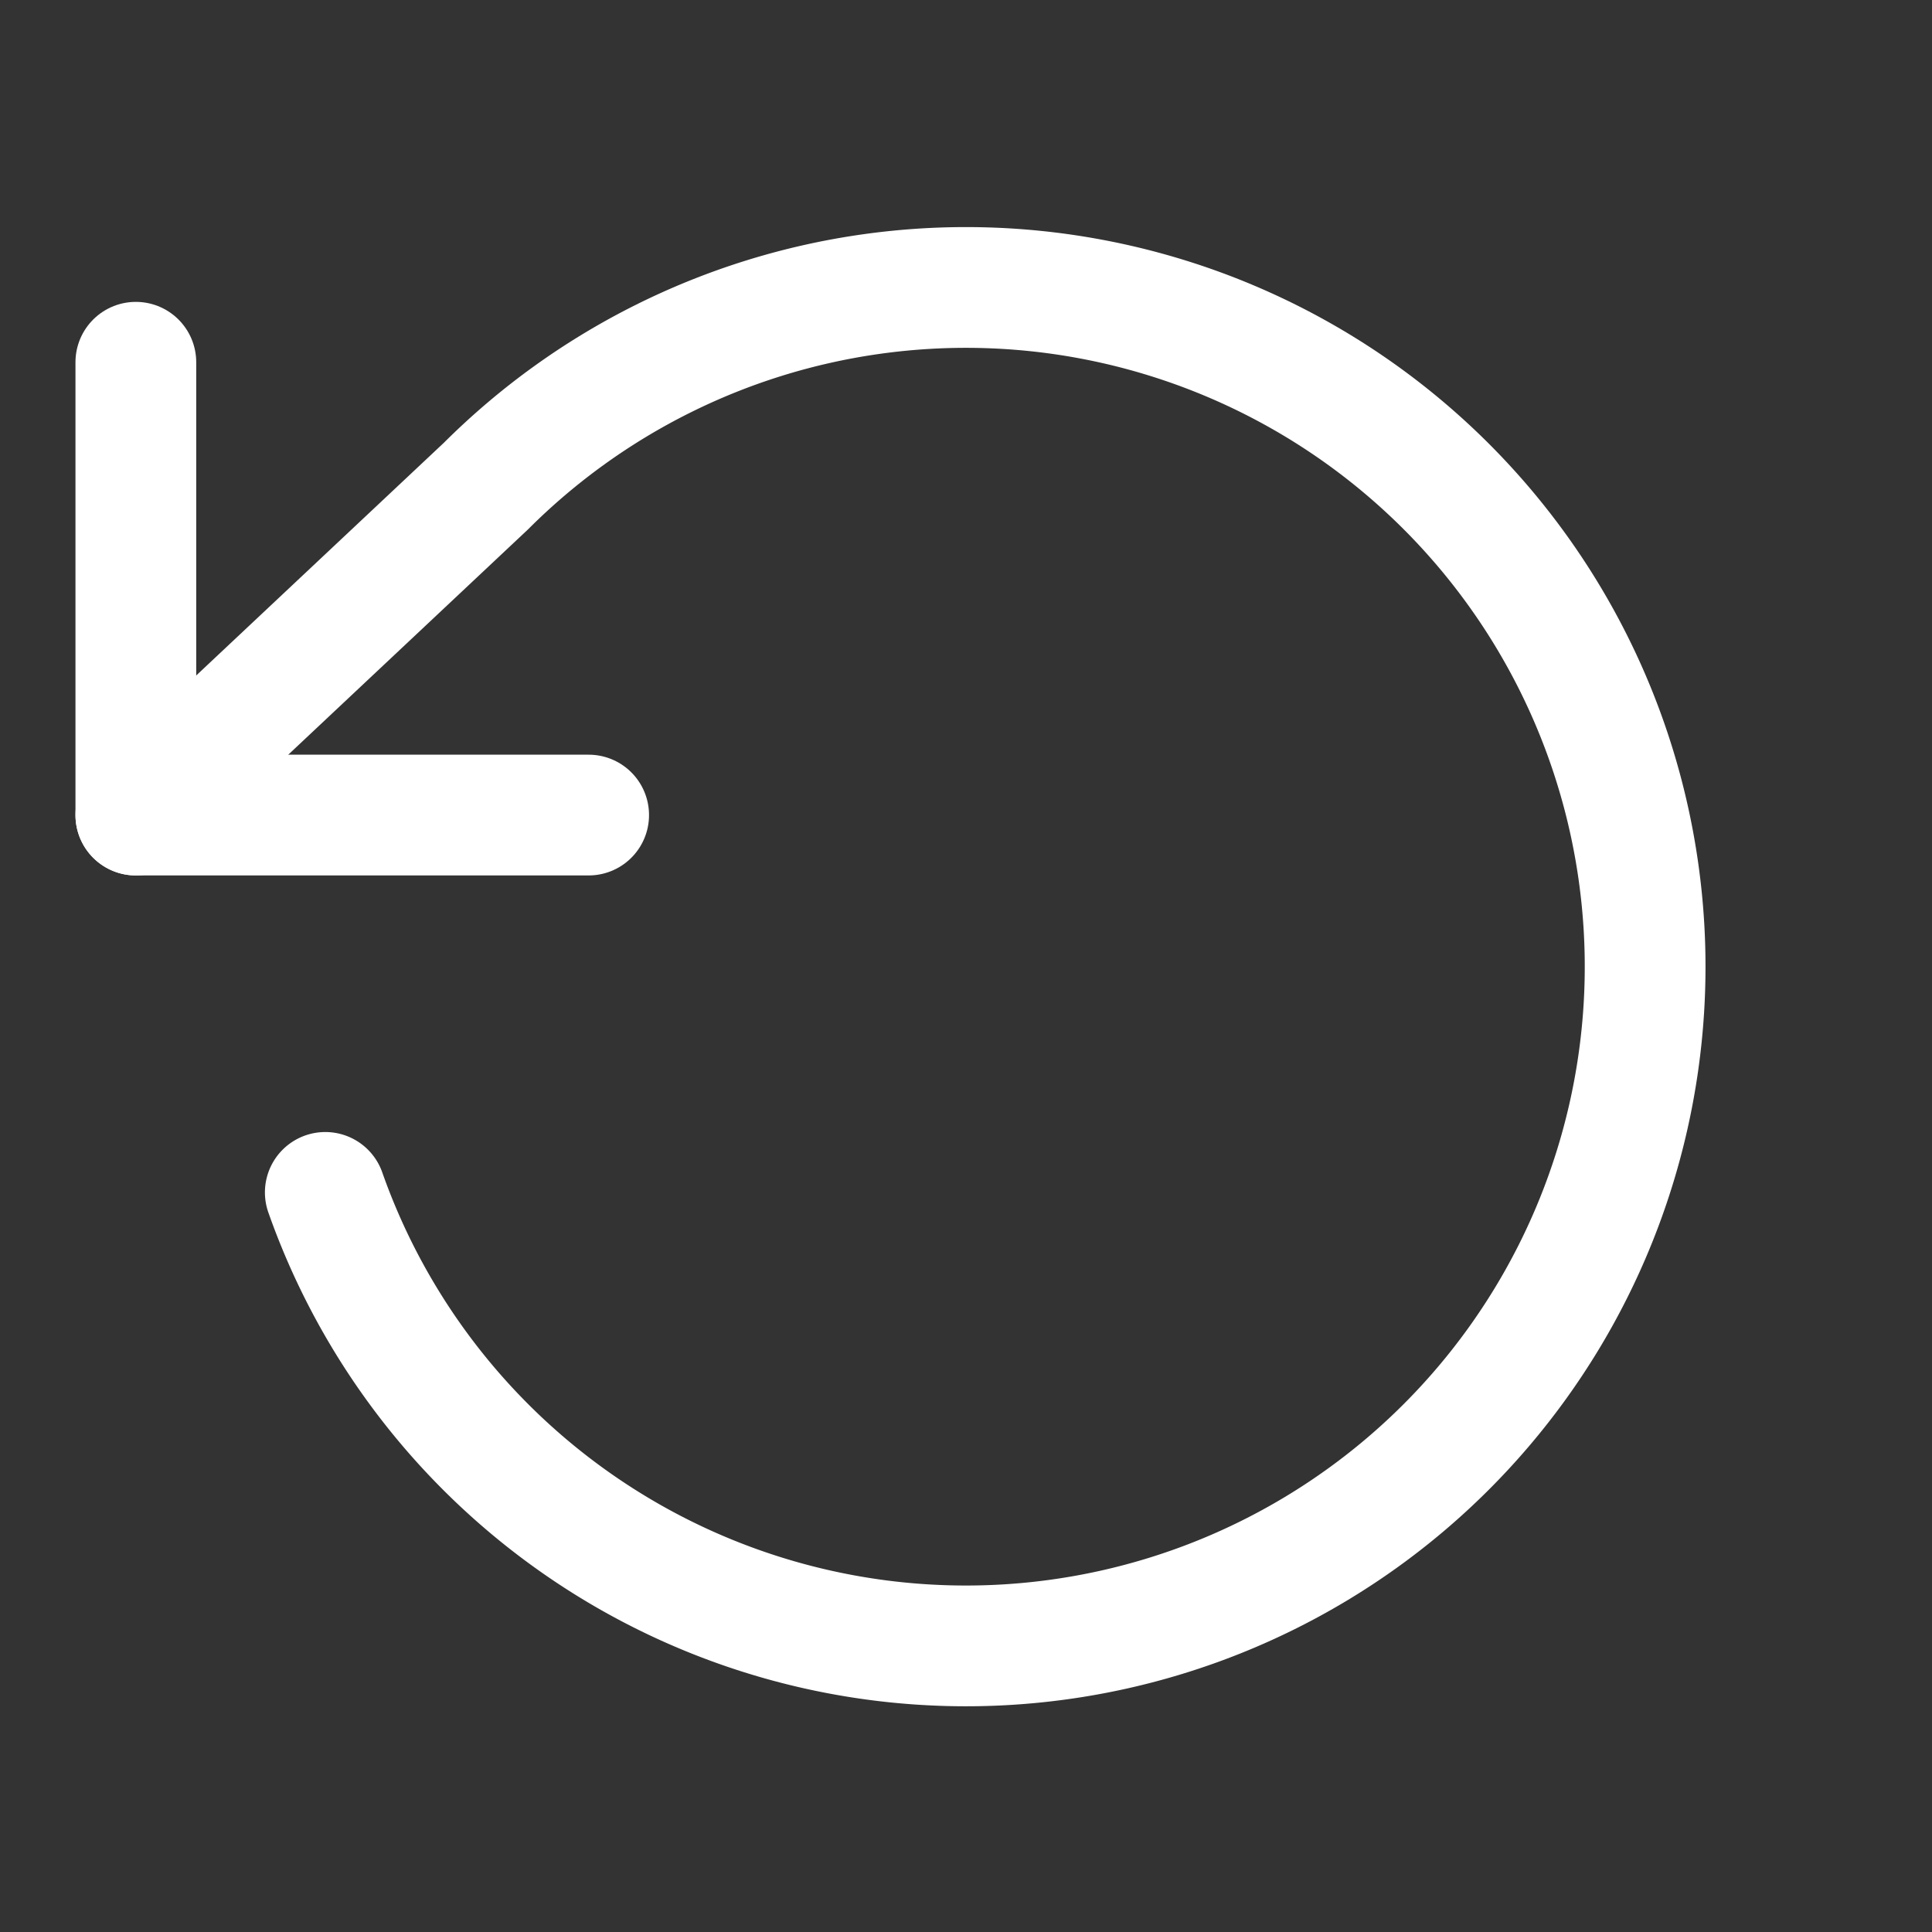
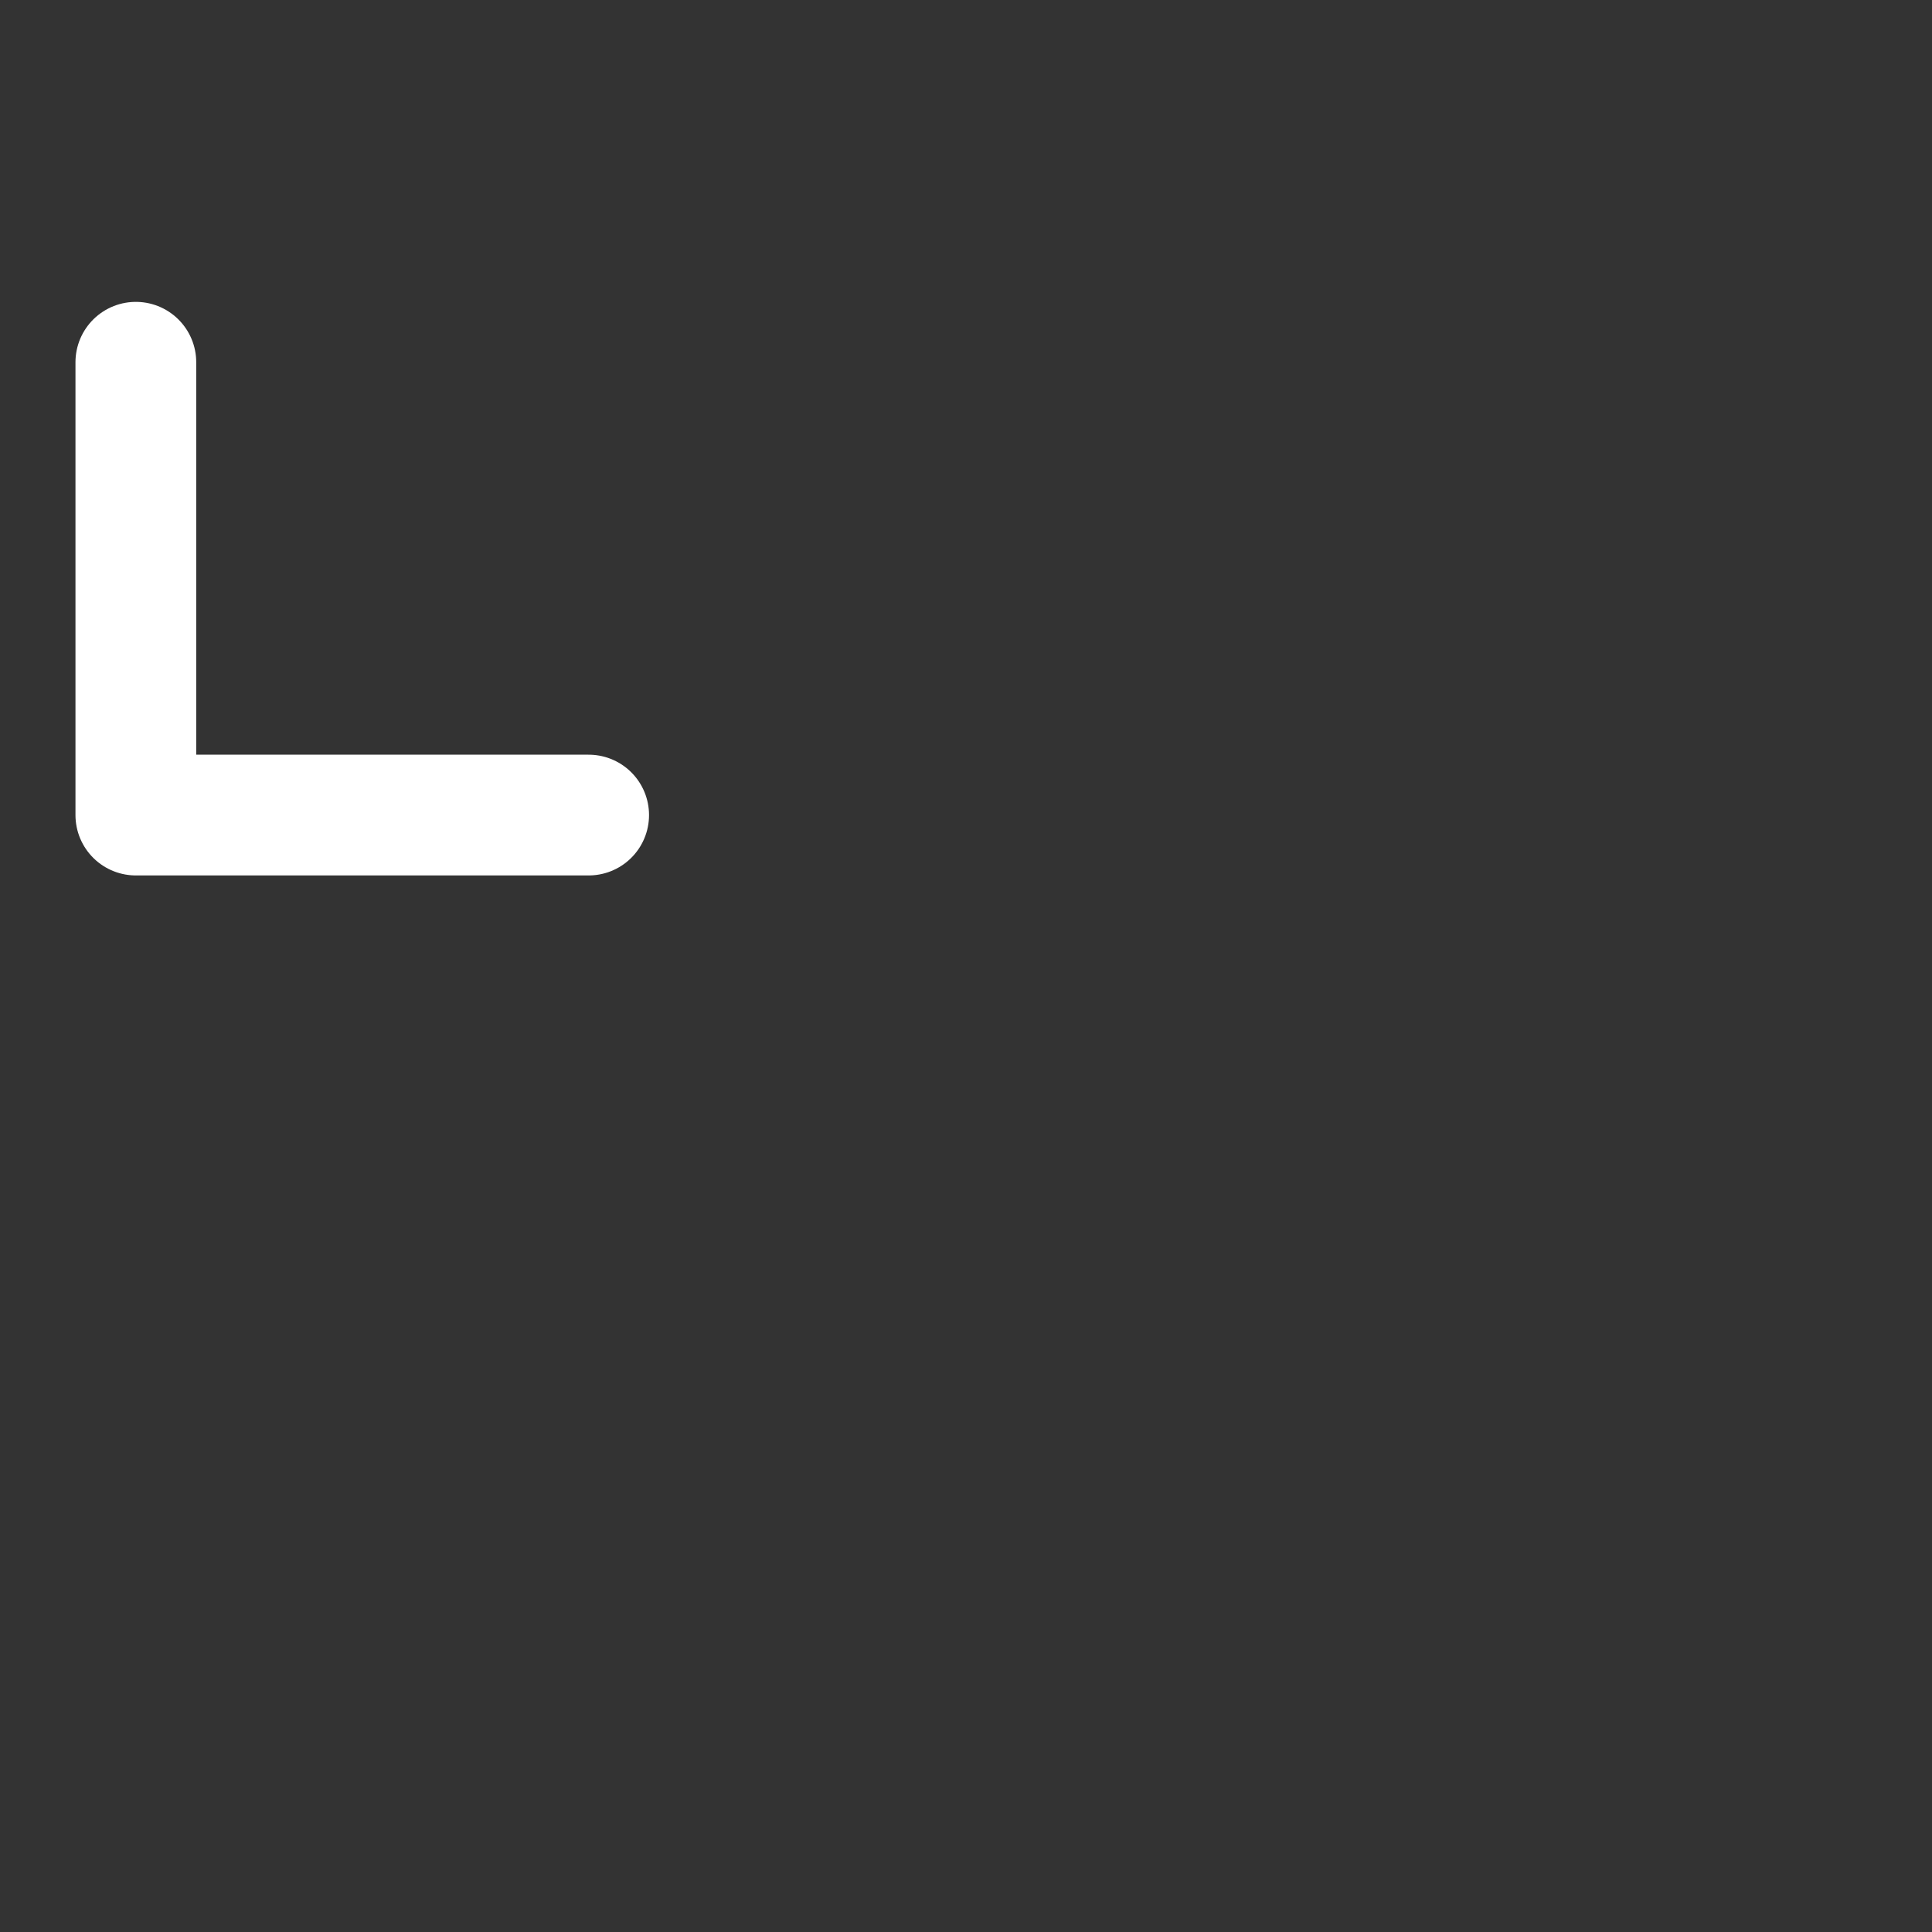
<svg xmlns="http://www.w3.org/2000/svg" viewBox="-0.5 -0.5 16 16" fill="none" stroke="#ffffff" stroke-linecap="round" stroke-linejoin="round" class="feather feather-rotate-ccw" id="Rotate-Ccw--Streamline-Feather" height="22" width="22">
  <rect x="-0.5" y="-0.5" width="16" height="16" fill="#333333" stroke="none" />
  <desc>
    Rotate Ccw Streamline Icon: https://streamlinehq.com
  </desc>
  <path d="m0.625 2.5 0 3.75 3.75 0" stroke-width="1" />
-   <path d="M2.194 9.375a5.625 5.625 0 1 0 1.331 -5.85L0.625 6.25" stroke-width="1" />
</svg>